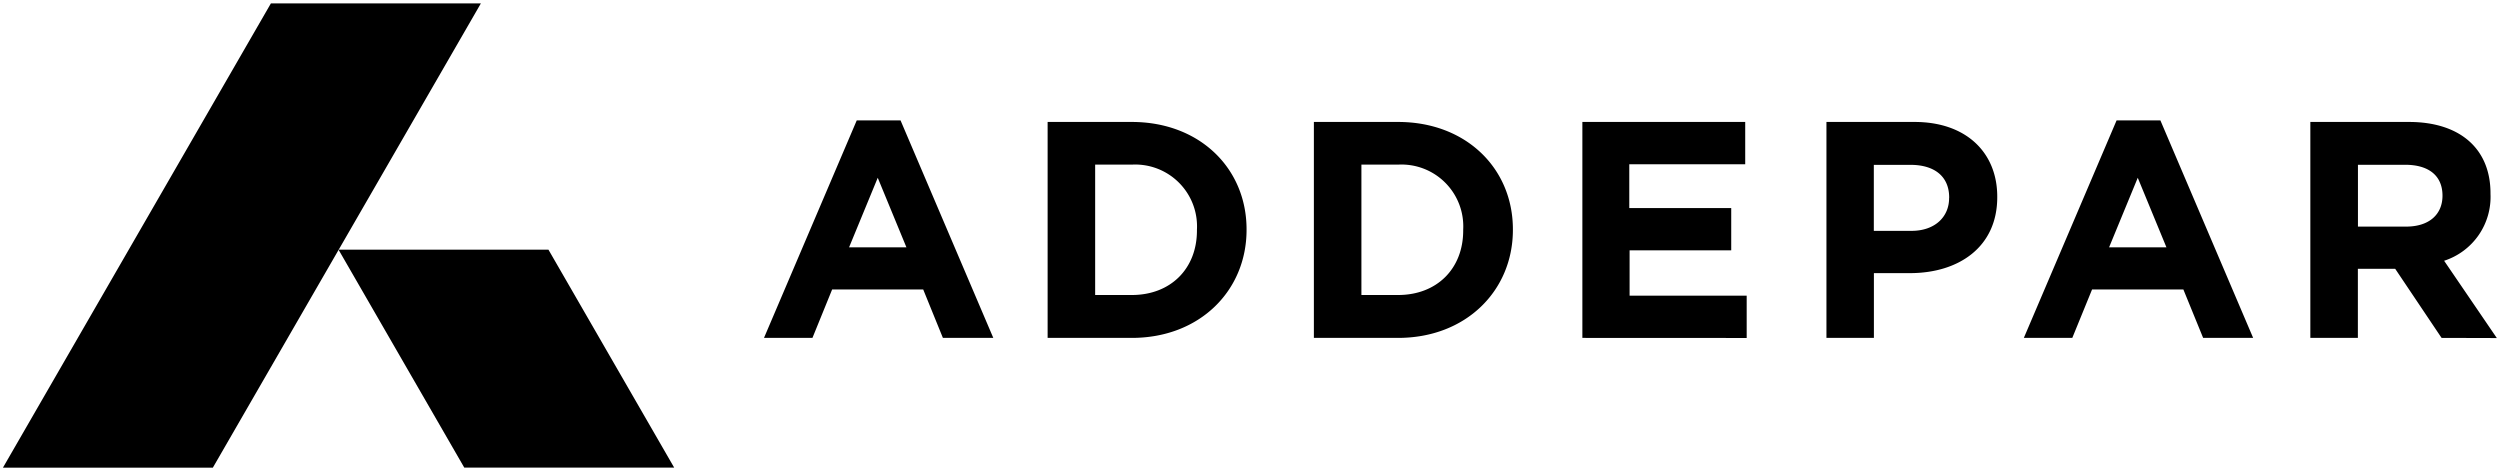
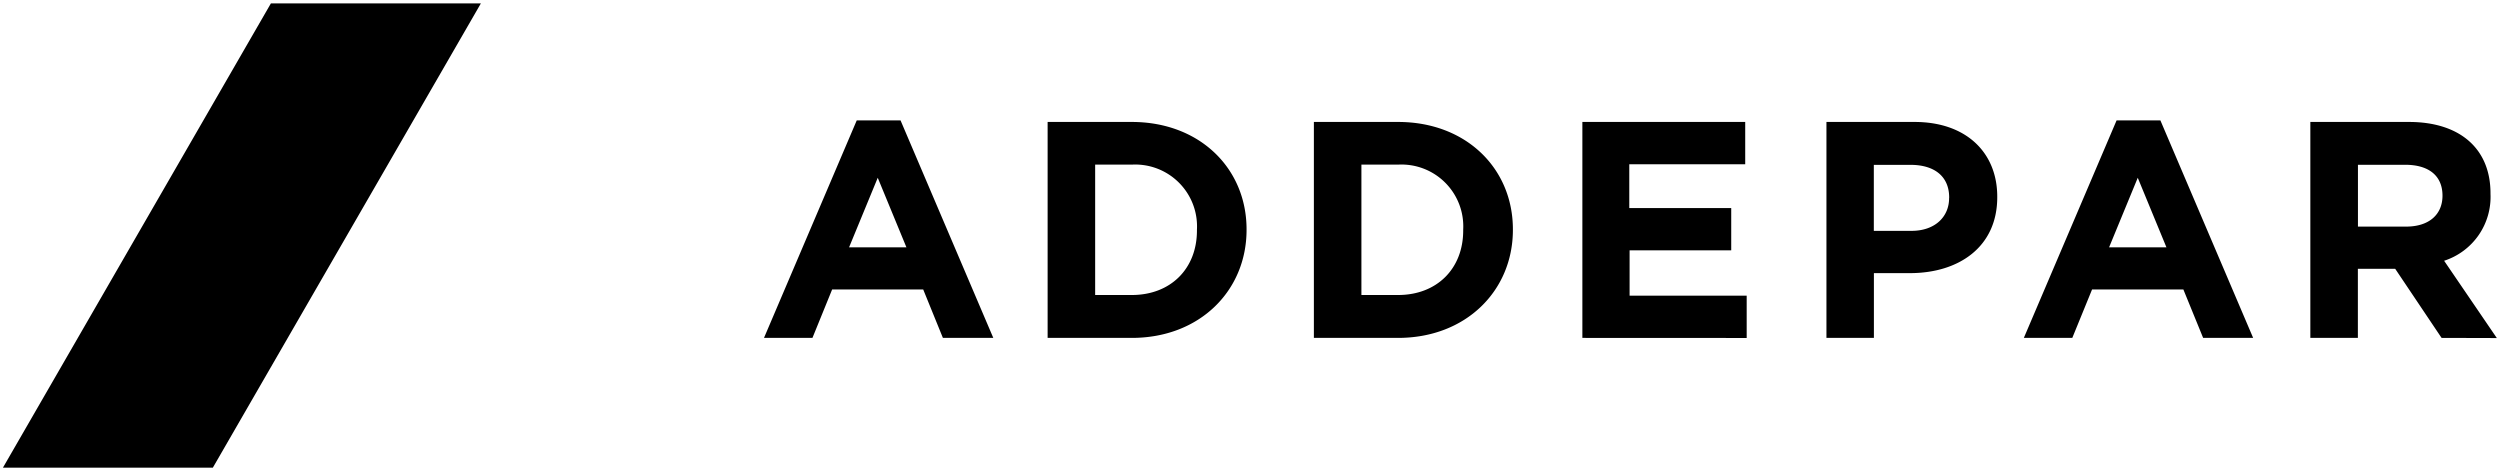
<svg xmlns="http://www.w3.org/2000/svg" data-name="Layer 1" viewBox="0 0 323.47 60.95">
  <path d="m122 43.72-2.55-6.27h-11.78l-2.55 6.27h-6.27l12-28.14h5.67l12 28.14ZM113.57 23l-3.71 9h7.42ZM146.45 43.72h-10.9V15.78h10.89c8.78 0 14.85 6 14.85 13.89v.08c0 7.86-6.06 13.97-14.84 13.97Zm8.42-14a8 8 0 0 0-8.42-8.42h-4.75v16.87h4.75c5 0 8.42-3.39 8.42-8.34ZM180.9 43.72H170V15.78h10.9c8.78 0 14.85 6 14.85 13.89v.08c0 7.86-6.07 13.97-14.85 13.97Zm8.42-14a8 8 0 0 0-8.42-8.42h-4.75v16.87h4.75c5 0 8.42-3.39 8.42-8.34ZM204.74 43.72V15.78h21.07v5.47h-15v5.67H224v5.47h-13.15v5.87H226v5.47ZM247.13 35.34h-4.67v8.38h-6.14V15.78h11.41c6.66 0 10.69 3.95 10.69 9.66v.08c0 6.48-5.03 9.82-11.29 9.82Zm5.07-9.78c0-2.75-1.92-4.23-5-4.23h-4.75v8.54h4.87c3.07 0 4.87-1.84 4.87-4.23ZM285.06 43.72l-2.56-6.27h-11.81l-2.56 6.27h-6.27l12-28.14h5.67l12 28.14ZM276.6 23l-3.71 9h7.42ZM315.91 43.72l-6-8.94h-4.83v8.94h-6.15V15.78h12.77c6.59 0 10.54 3.47 10.54 9.22v.08a8.68 8.68 0 0 1-6 8.66l6.82 10Zm.12-18.4c0-2.63-1.83-4-4.83-4h-6.11v8h6.23c3 0 4.71-1.59 4.71-4ZM35.05.44.38 60.51h27.16L62.22.44H35.05z" />
-   <path d="M87.23 60.5H60.07L43.8 32.3h27.16l16.27 28.2z" />
</svg>